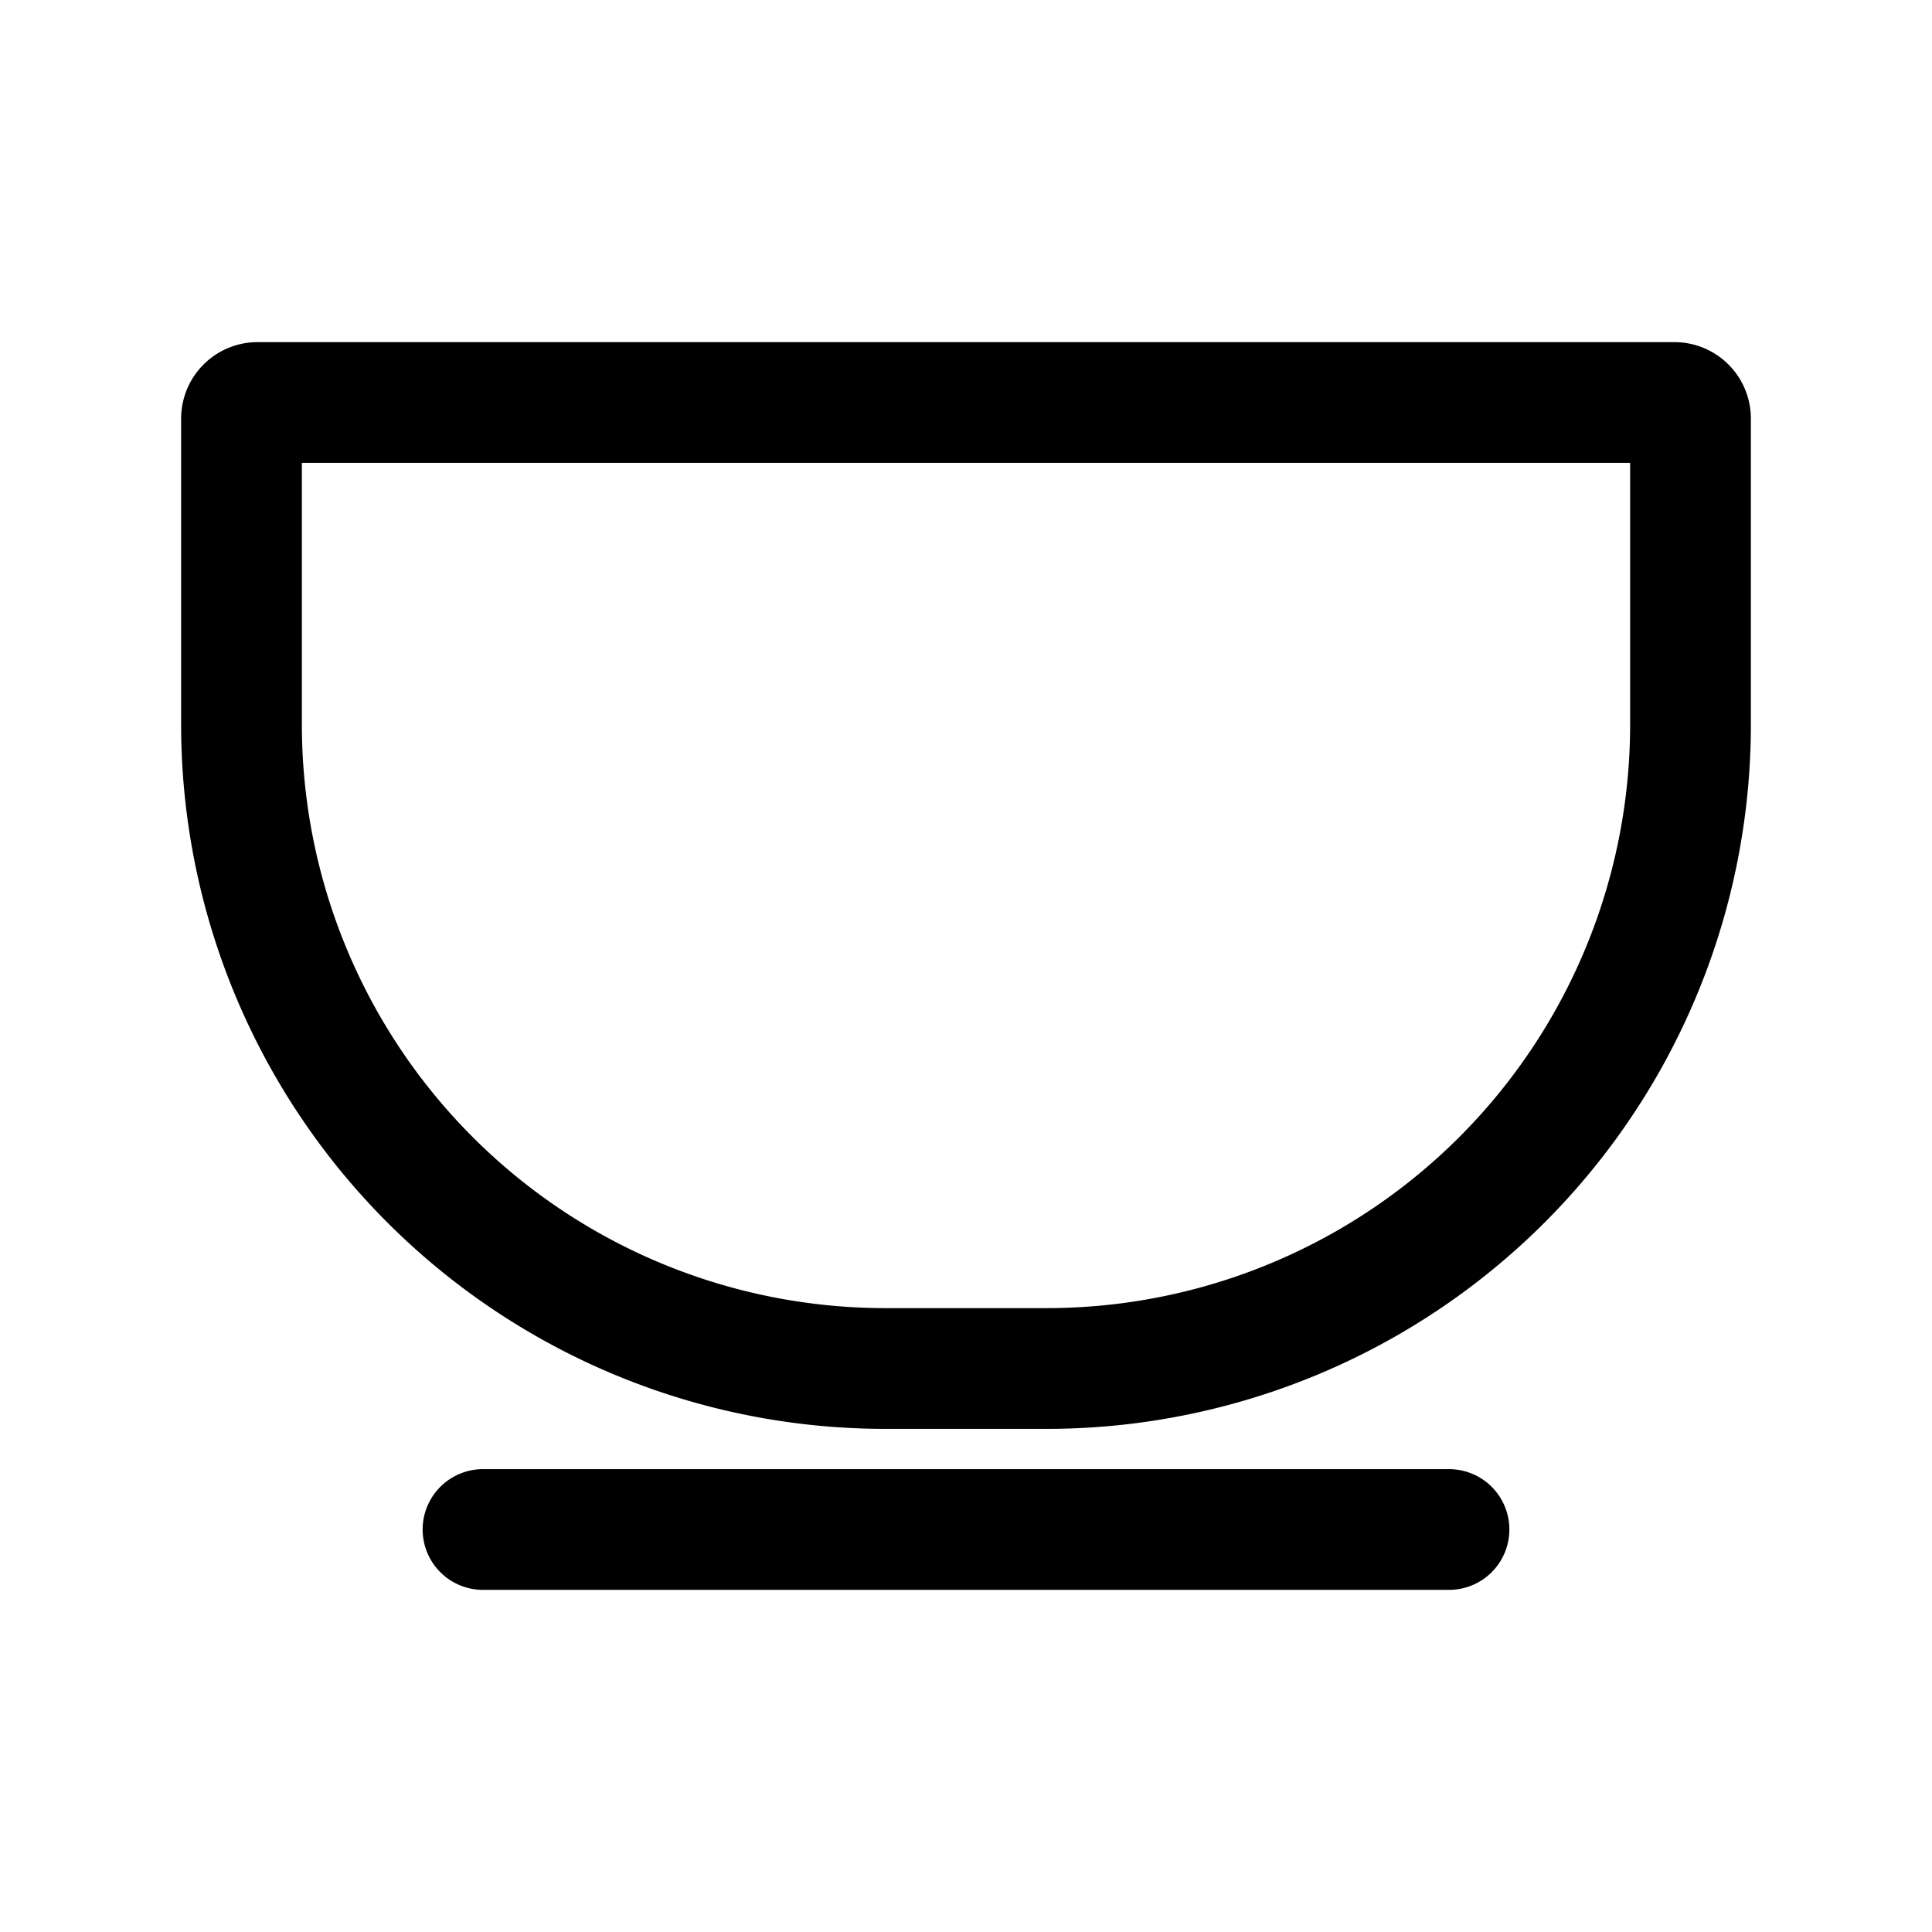
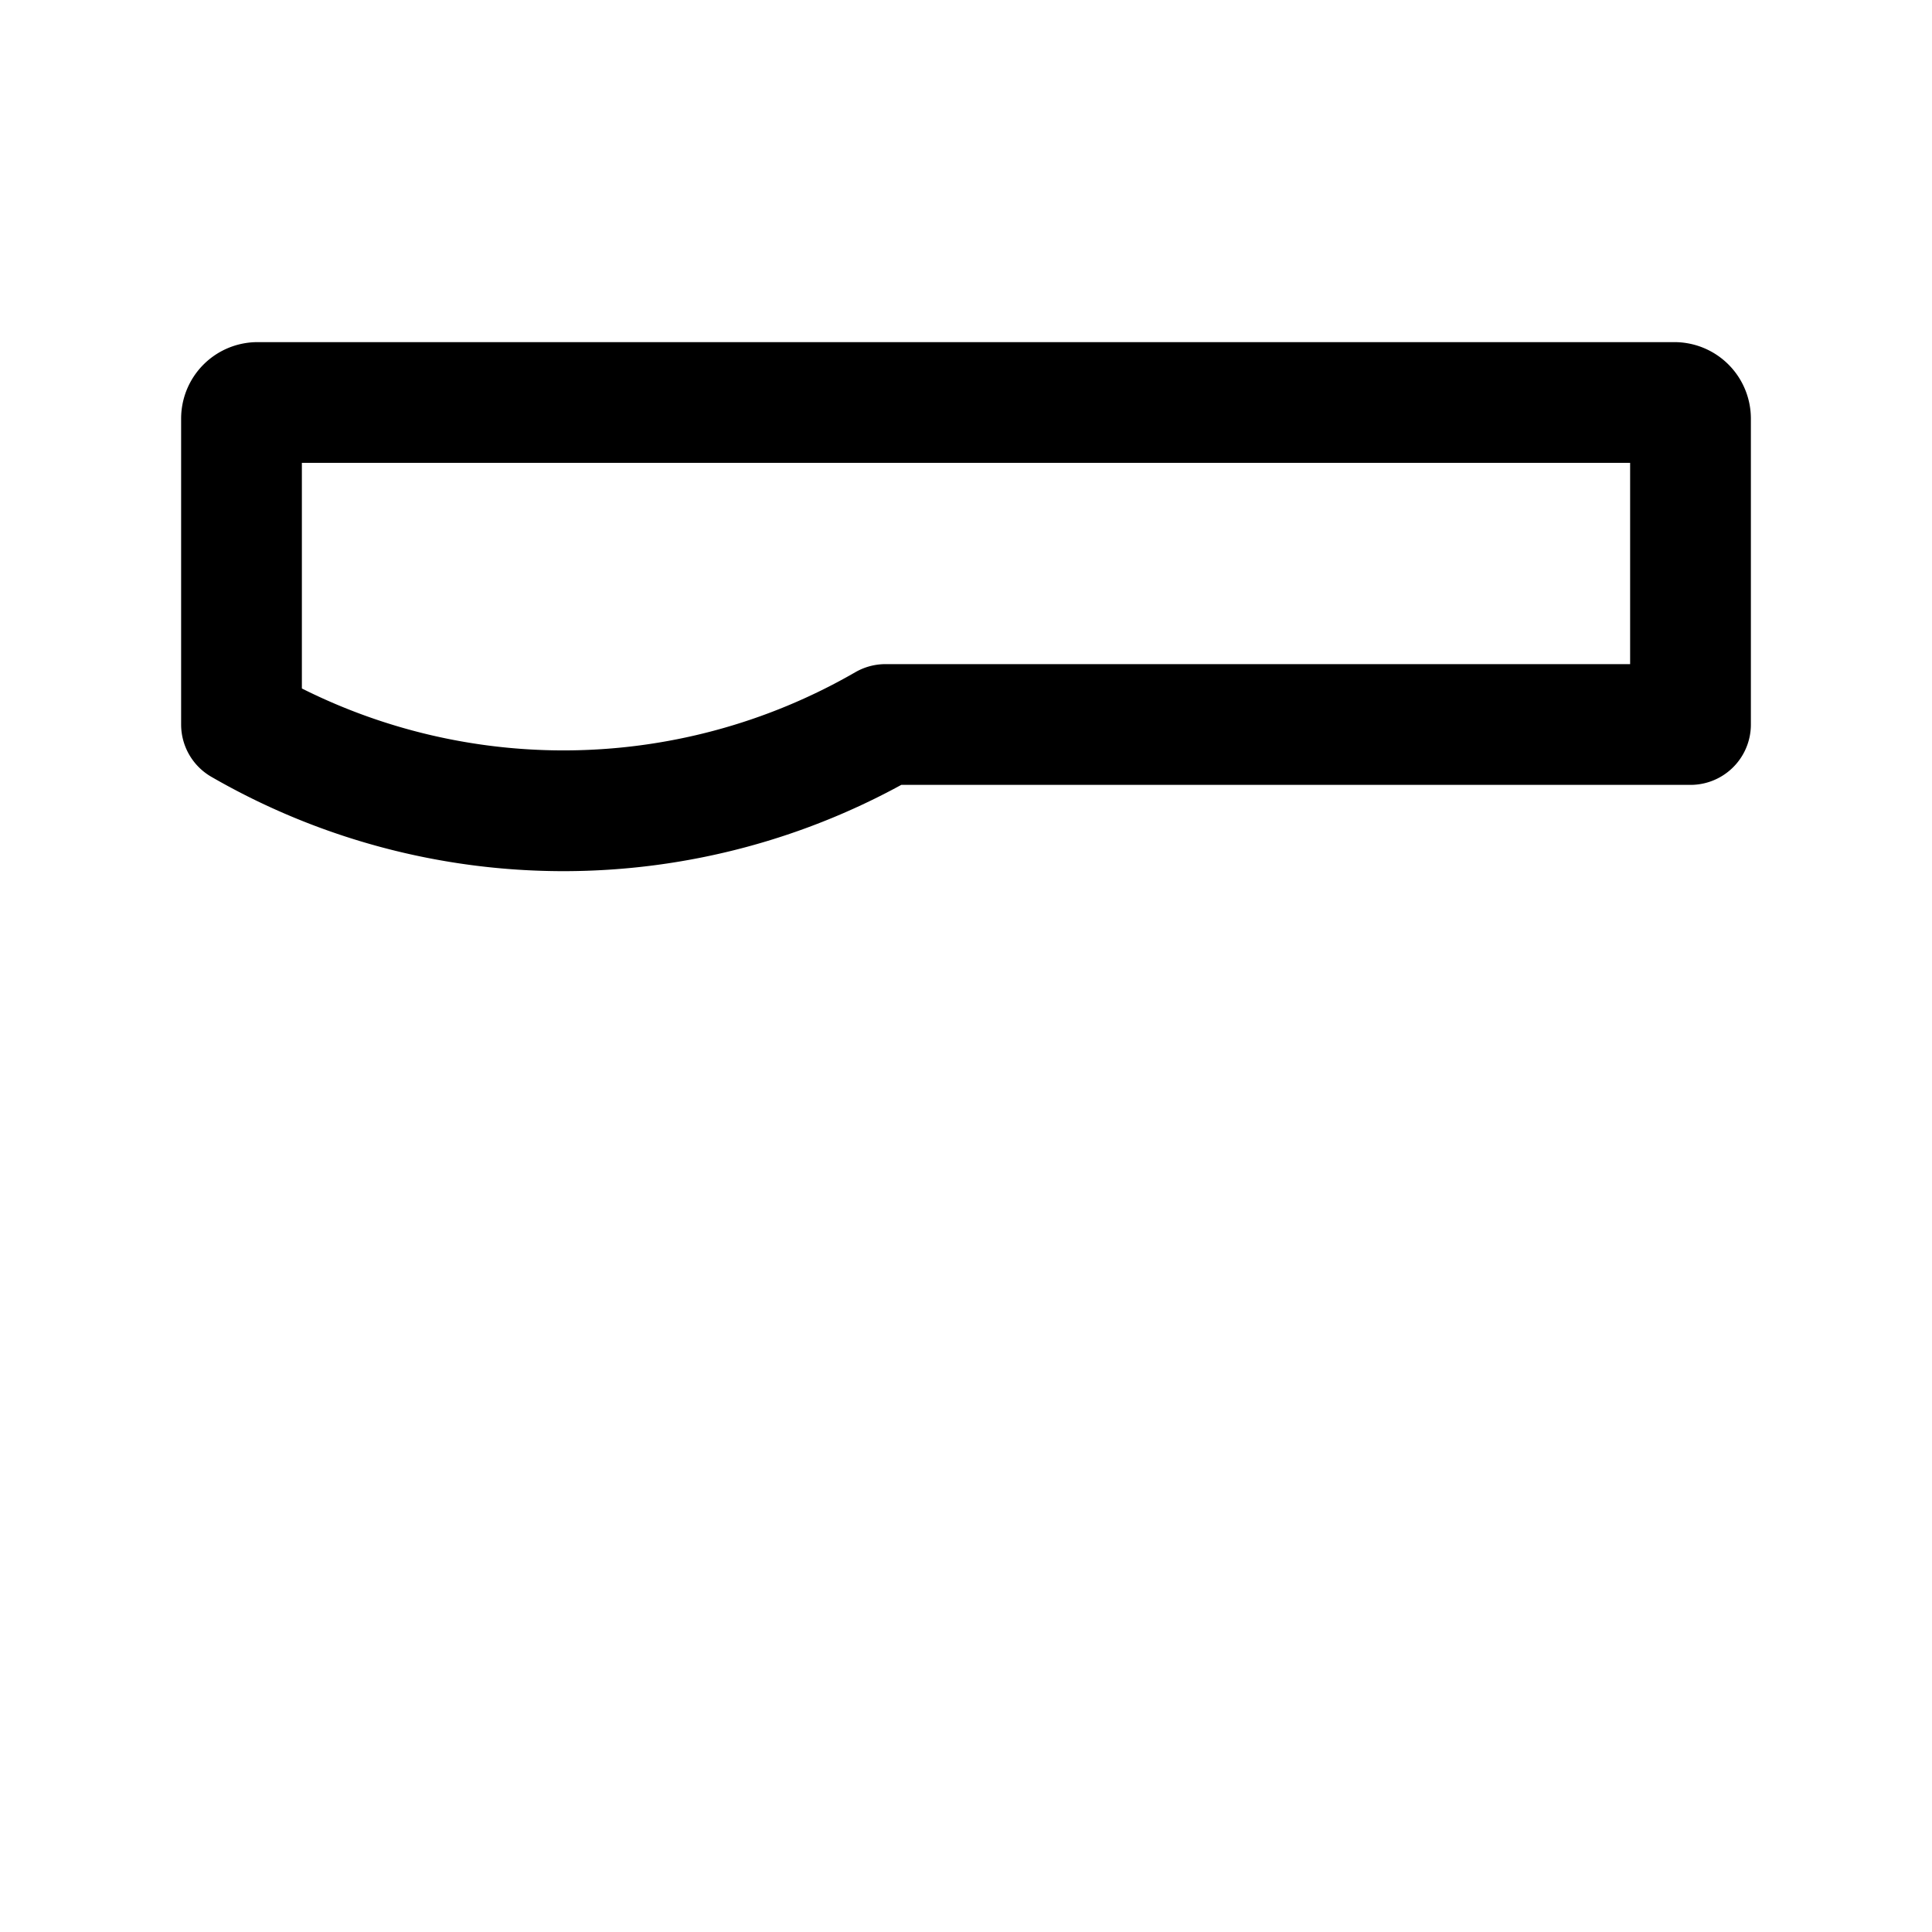
<svg xmlns="http://www.w3.org/2000/svg" width="800px" height="800px" viewBox="0 0 24 24">
  <defs>
    <style>.cls-1{fill:none;stroke:#000000;stroke-linecap:round;stroke-linejoin:round;stroke-width:1.5px;}</style>
  </defs>
  <g id="ic-kitchen-bowl">
-     <path class="cls-1" d="M3.2,5H20.8a.2.2,0,0,1,.2.2V9a8,8,0,0,1-8,8H11A8,8,0,0,1,3,9V5.2A.2.2,0,0,1,3.2,5Z" />
-     <line class="cls-1" x1="6" y1="19" x2="18" y2="19" />
+     <path class="cls-1" d="M3.2,5H20.8a.2.2,0,0,1,.2.2V9H11A8,8,0,0,1,3,9V5.2A.2.2,0,0,1,3.2,5Z" />
  </g>
</svg>